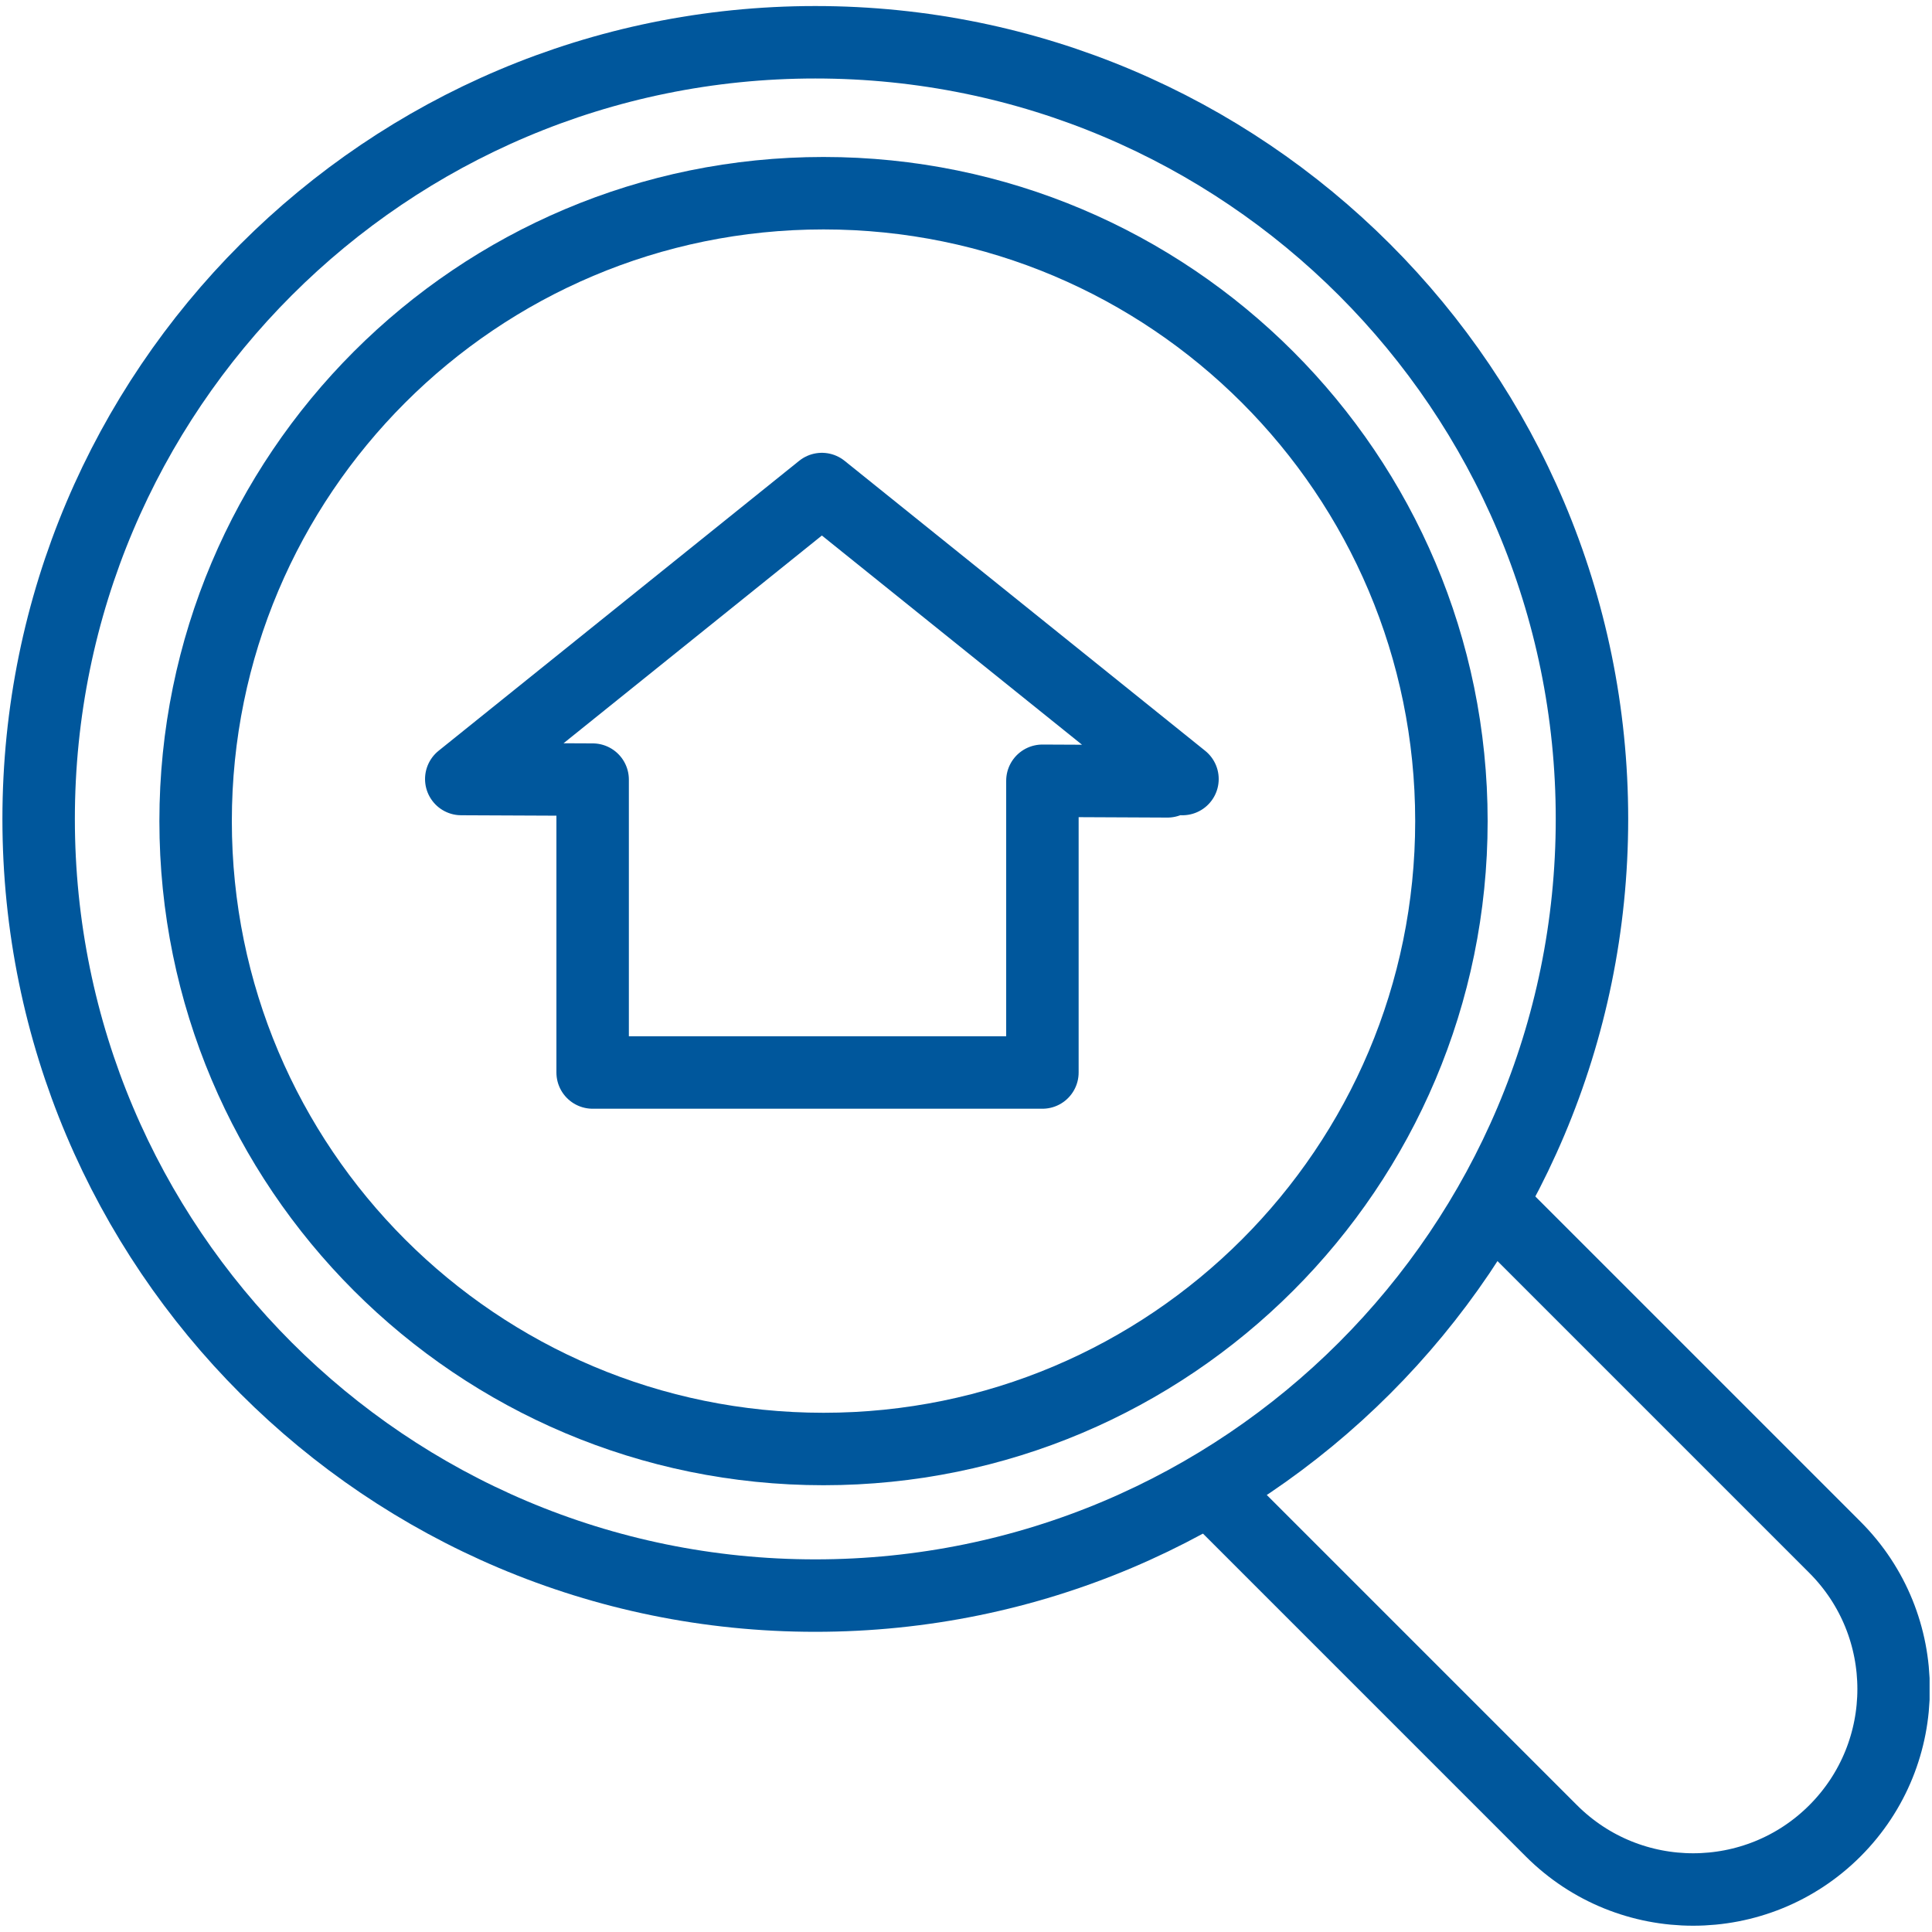
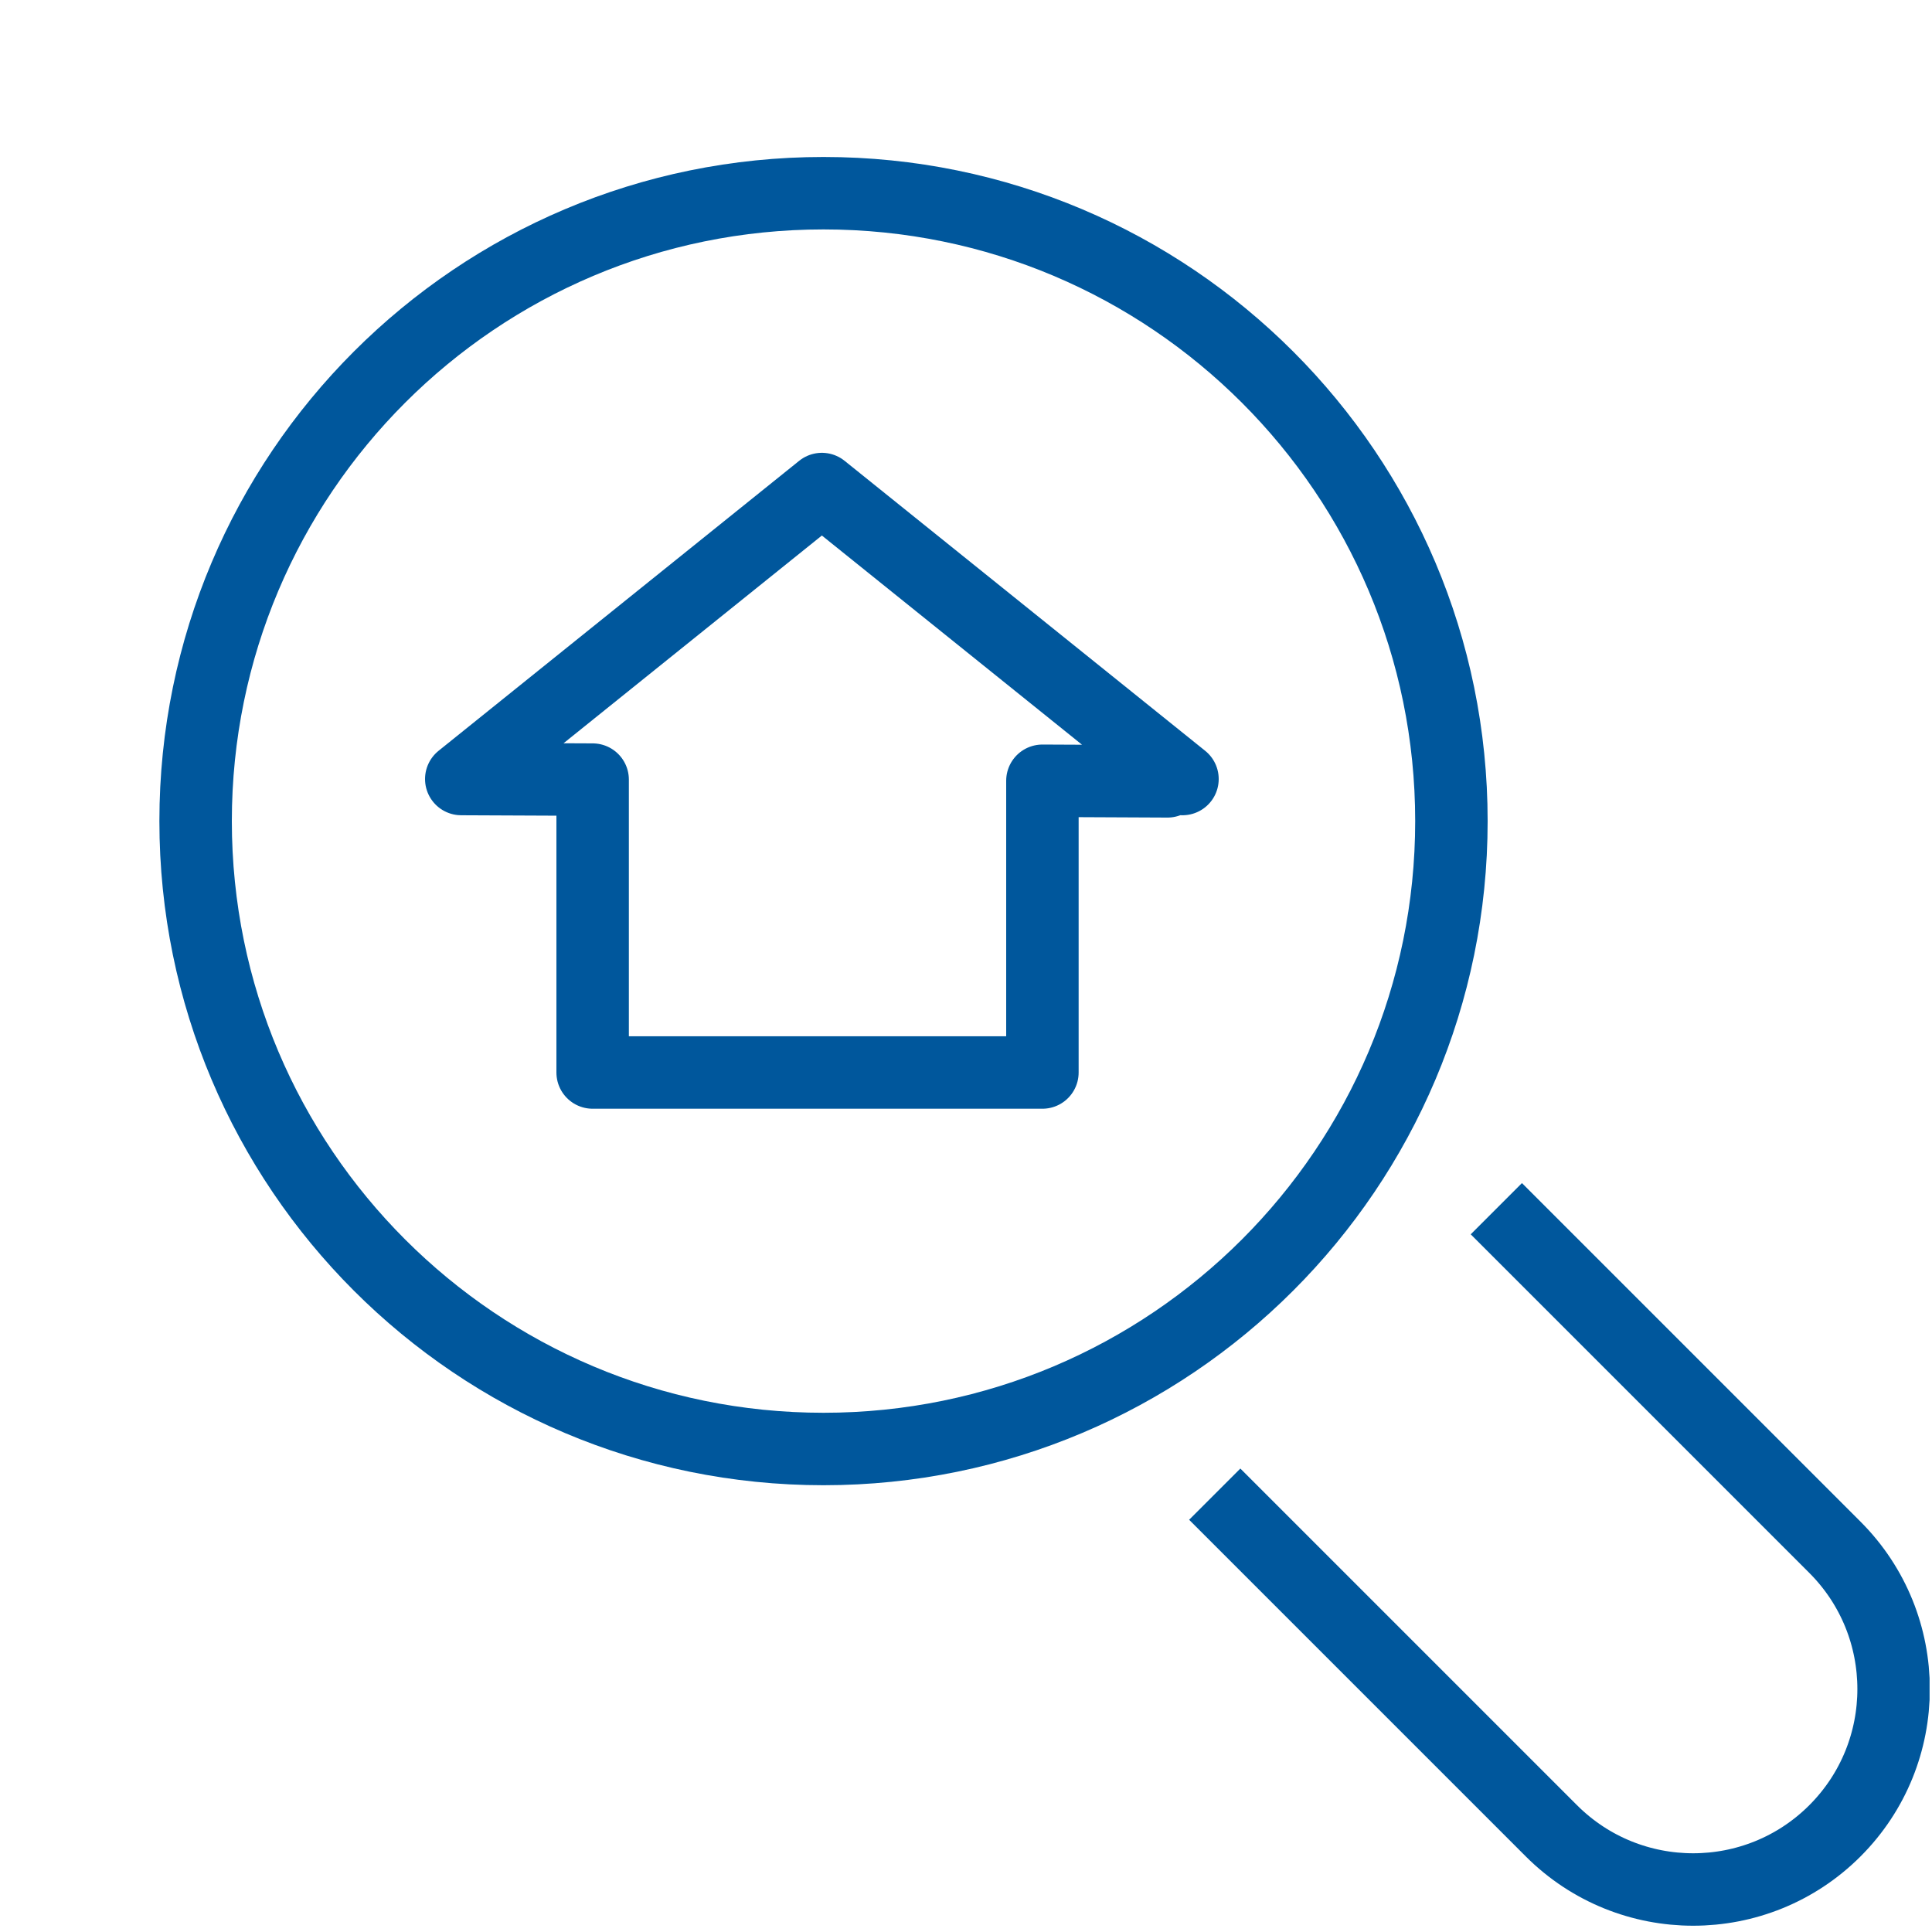
<svg xmlns="http://www.w3.org/2000/svg" width="40" height="40" viewBox="0 0 40 40" fill="none">
  <g clip-path="url(#clip0_3421_9035)">
-     <path d="M16.88 33.035C25.761 33.035 32.96 25.836 32.96 16.955C32.96 8.074 25.761 0.875 16.88 0.875C7.999 0.875 0.8 8.074 0.8 16.955C0.8 25.836 7.999 33.035 16.88 33.035Z" stroke="#00579C" stroke-width="1.5" stroke-miterlimit="10" />
    <path d="M30.98 25.025L37.99 32.035C39.61 33.655 39.61 36.285 37.99 37.905C36.37 39.525 33.74 39.525 32.12 37.905L25.15 30.935" stroke="#00579C" stroke-width="1.5" stroke-miterlimit="10" />
-     <path d="M17.05 30C24.23 30 30.05 24.18 30.05 17C30.05 9.82 24.23 4 17.05 4C9.87 4 4.05 9.82 4.05 17C4.05 24.18 9.87 30 17.05 30Z" stroke="#00579C" stroke-width="1.5" stroke-miterlimit="10" />
+     <path d="M17.05 30C24.23 30 30.05 24.18 30.05 17C30.05 9.82 24.23 4 17.05 4C9.87 4 4.05 9.82 4.05 17C4.05 24.18 9.87 30 17.05 30" stroke="#00579C" stroke-width="1.5" stroke-miterlimit="10" />
    <path d="M24.171 16.177L21.582 16.165V22.205H12.27V16.141L9.55 16.129L17.016 10.125L24.482 16.129" stroke="#00579C" stroke-width="1.5" stroke-linecap="round" stroke-linejoin="round" />
  </g>
  <defs>
    <clipPath id="clip0_3421_9035">
      <rect width="39.9" height="39.75" fill="white" transform="translate(0.05 0.125)" />
    </clipPath>
  </defs>
</svg>